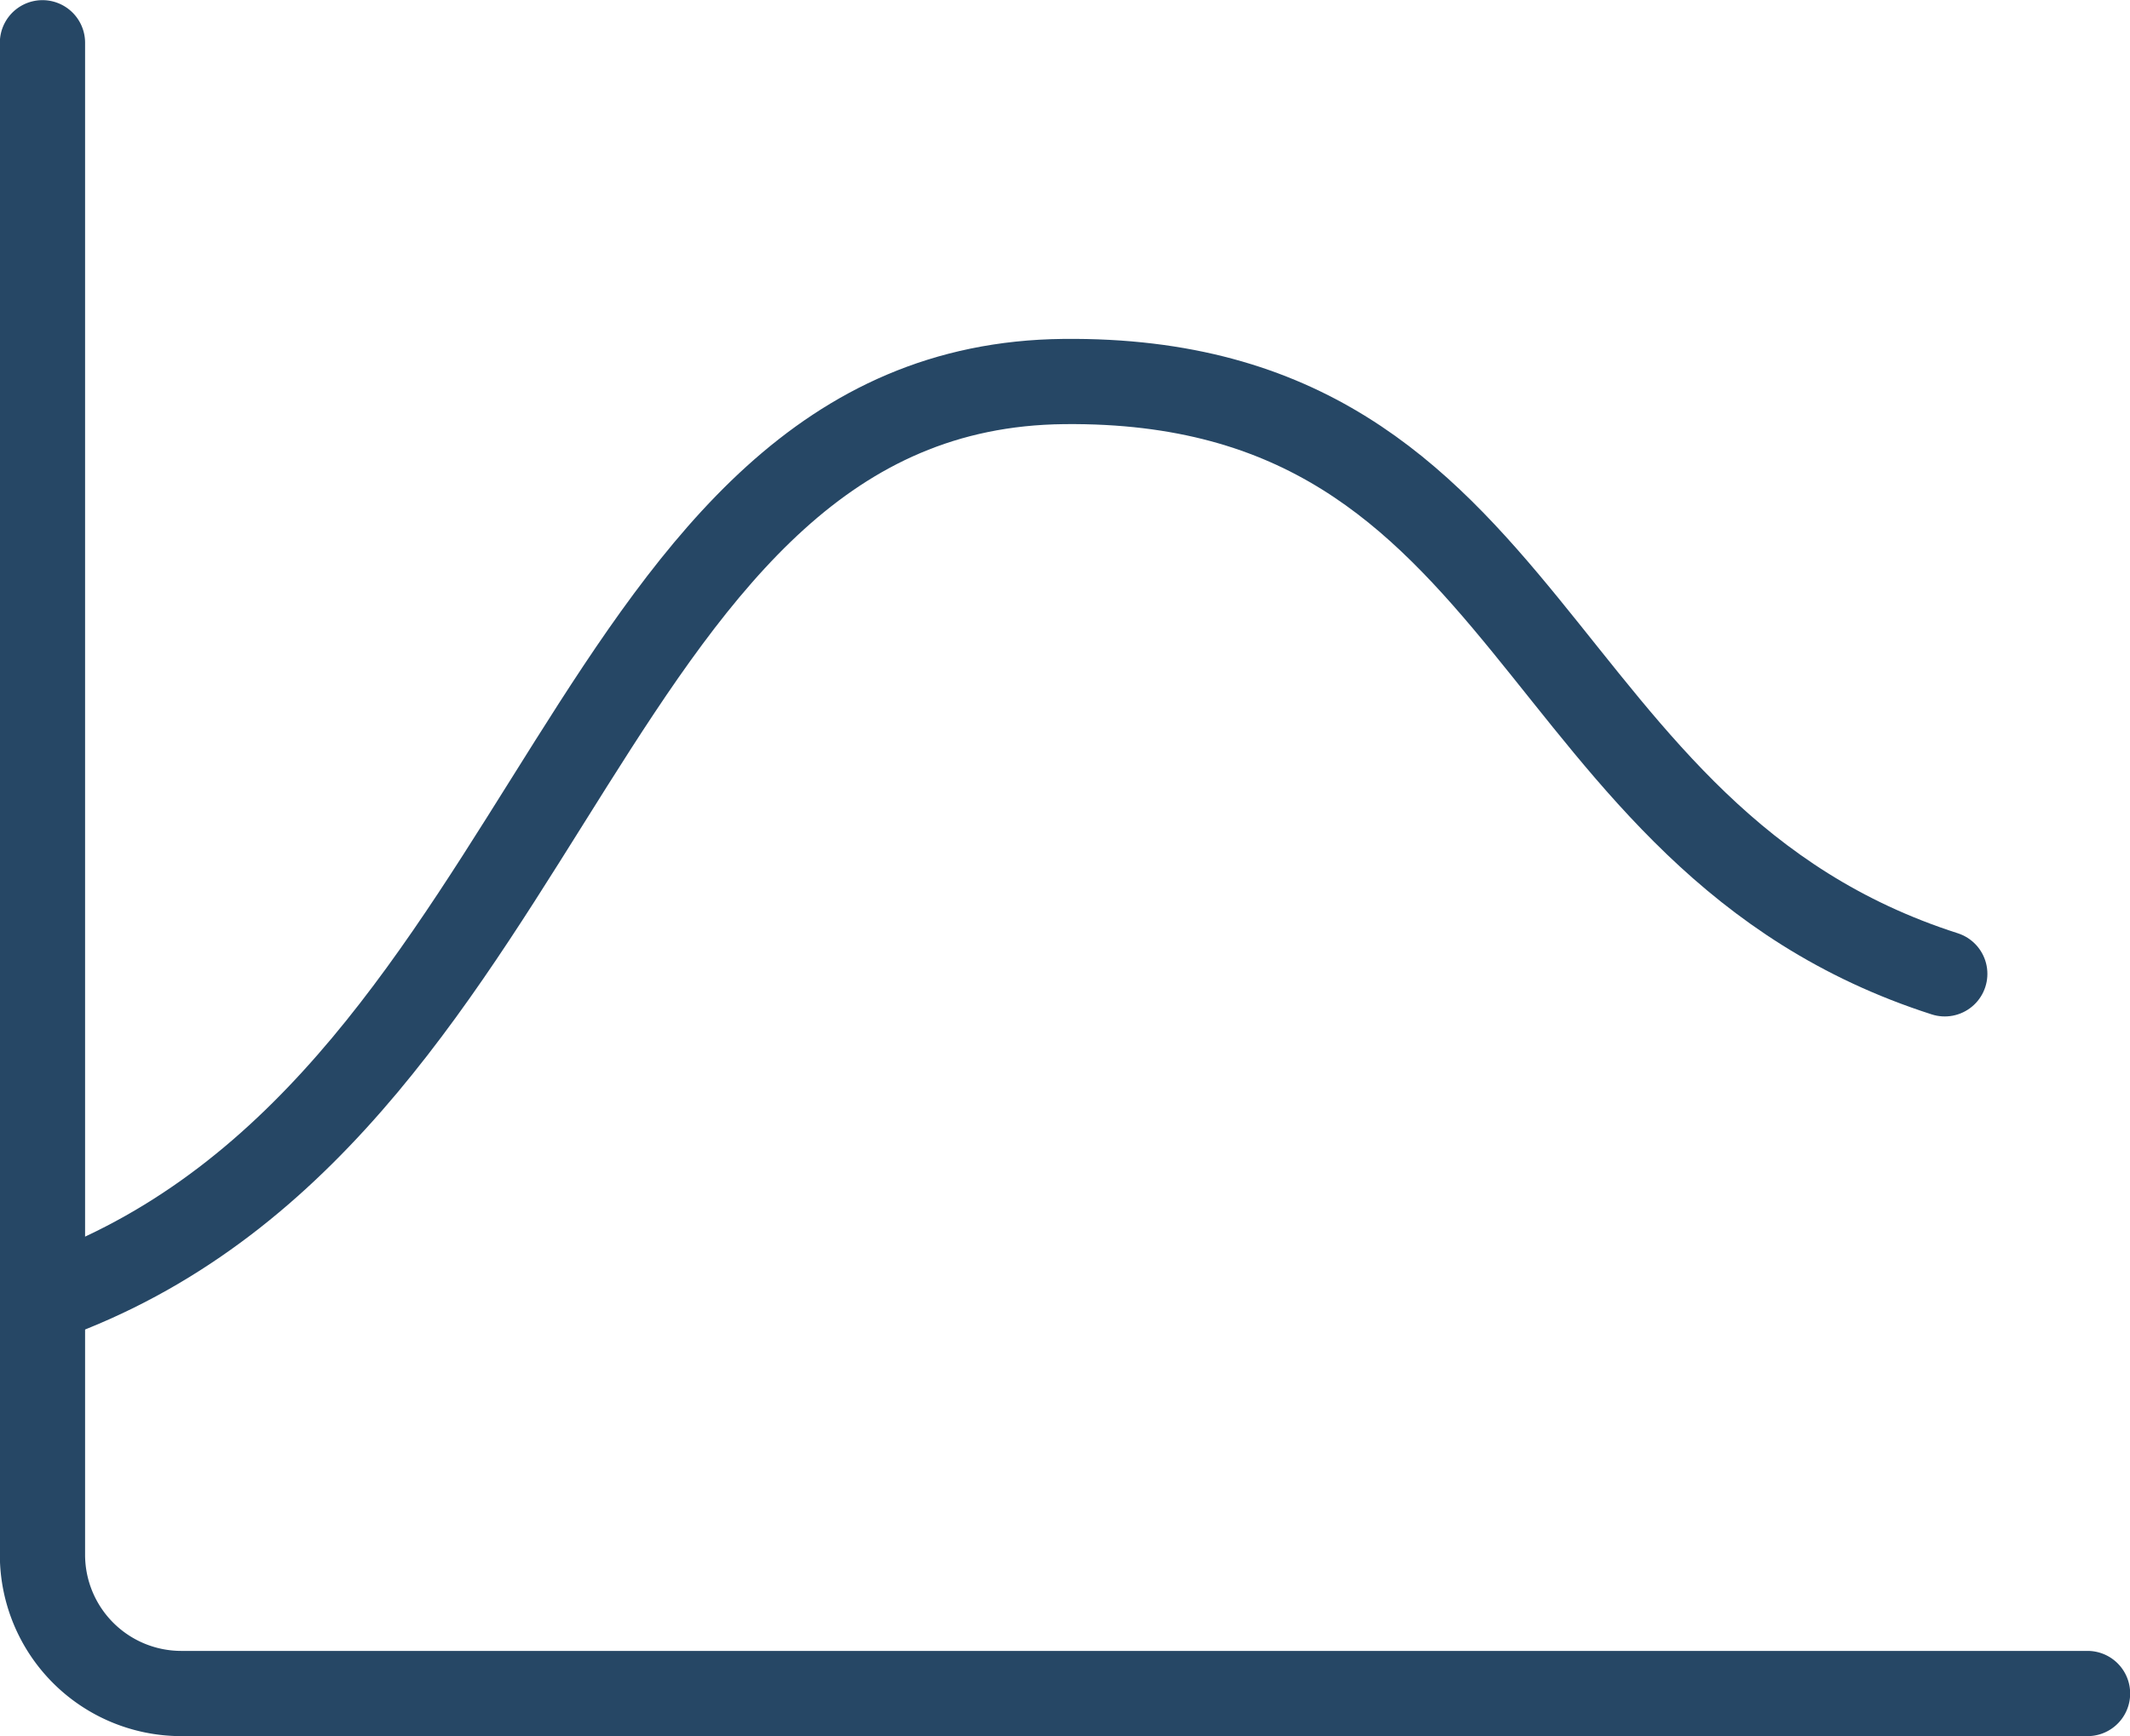
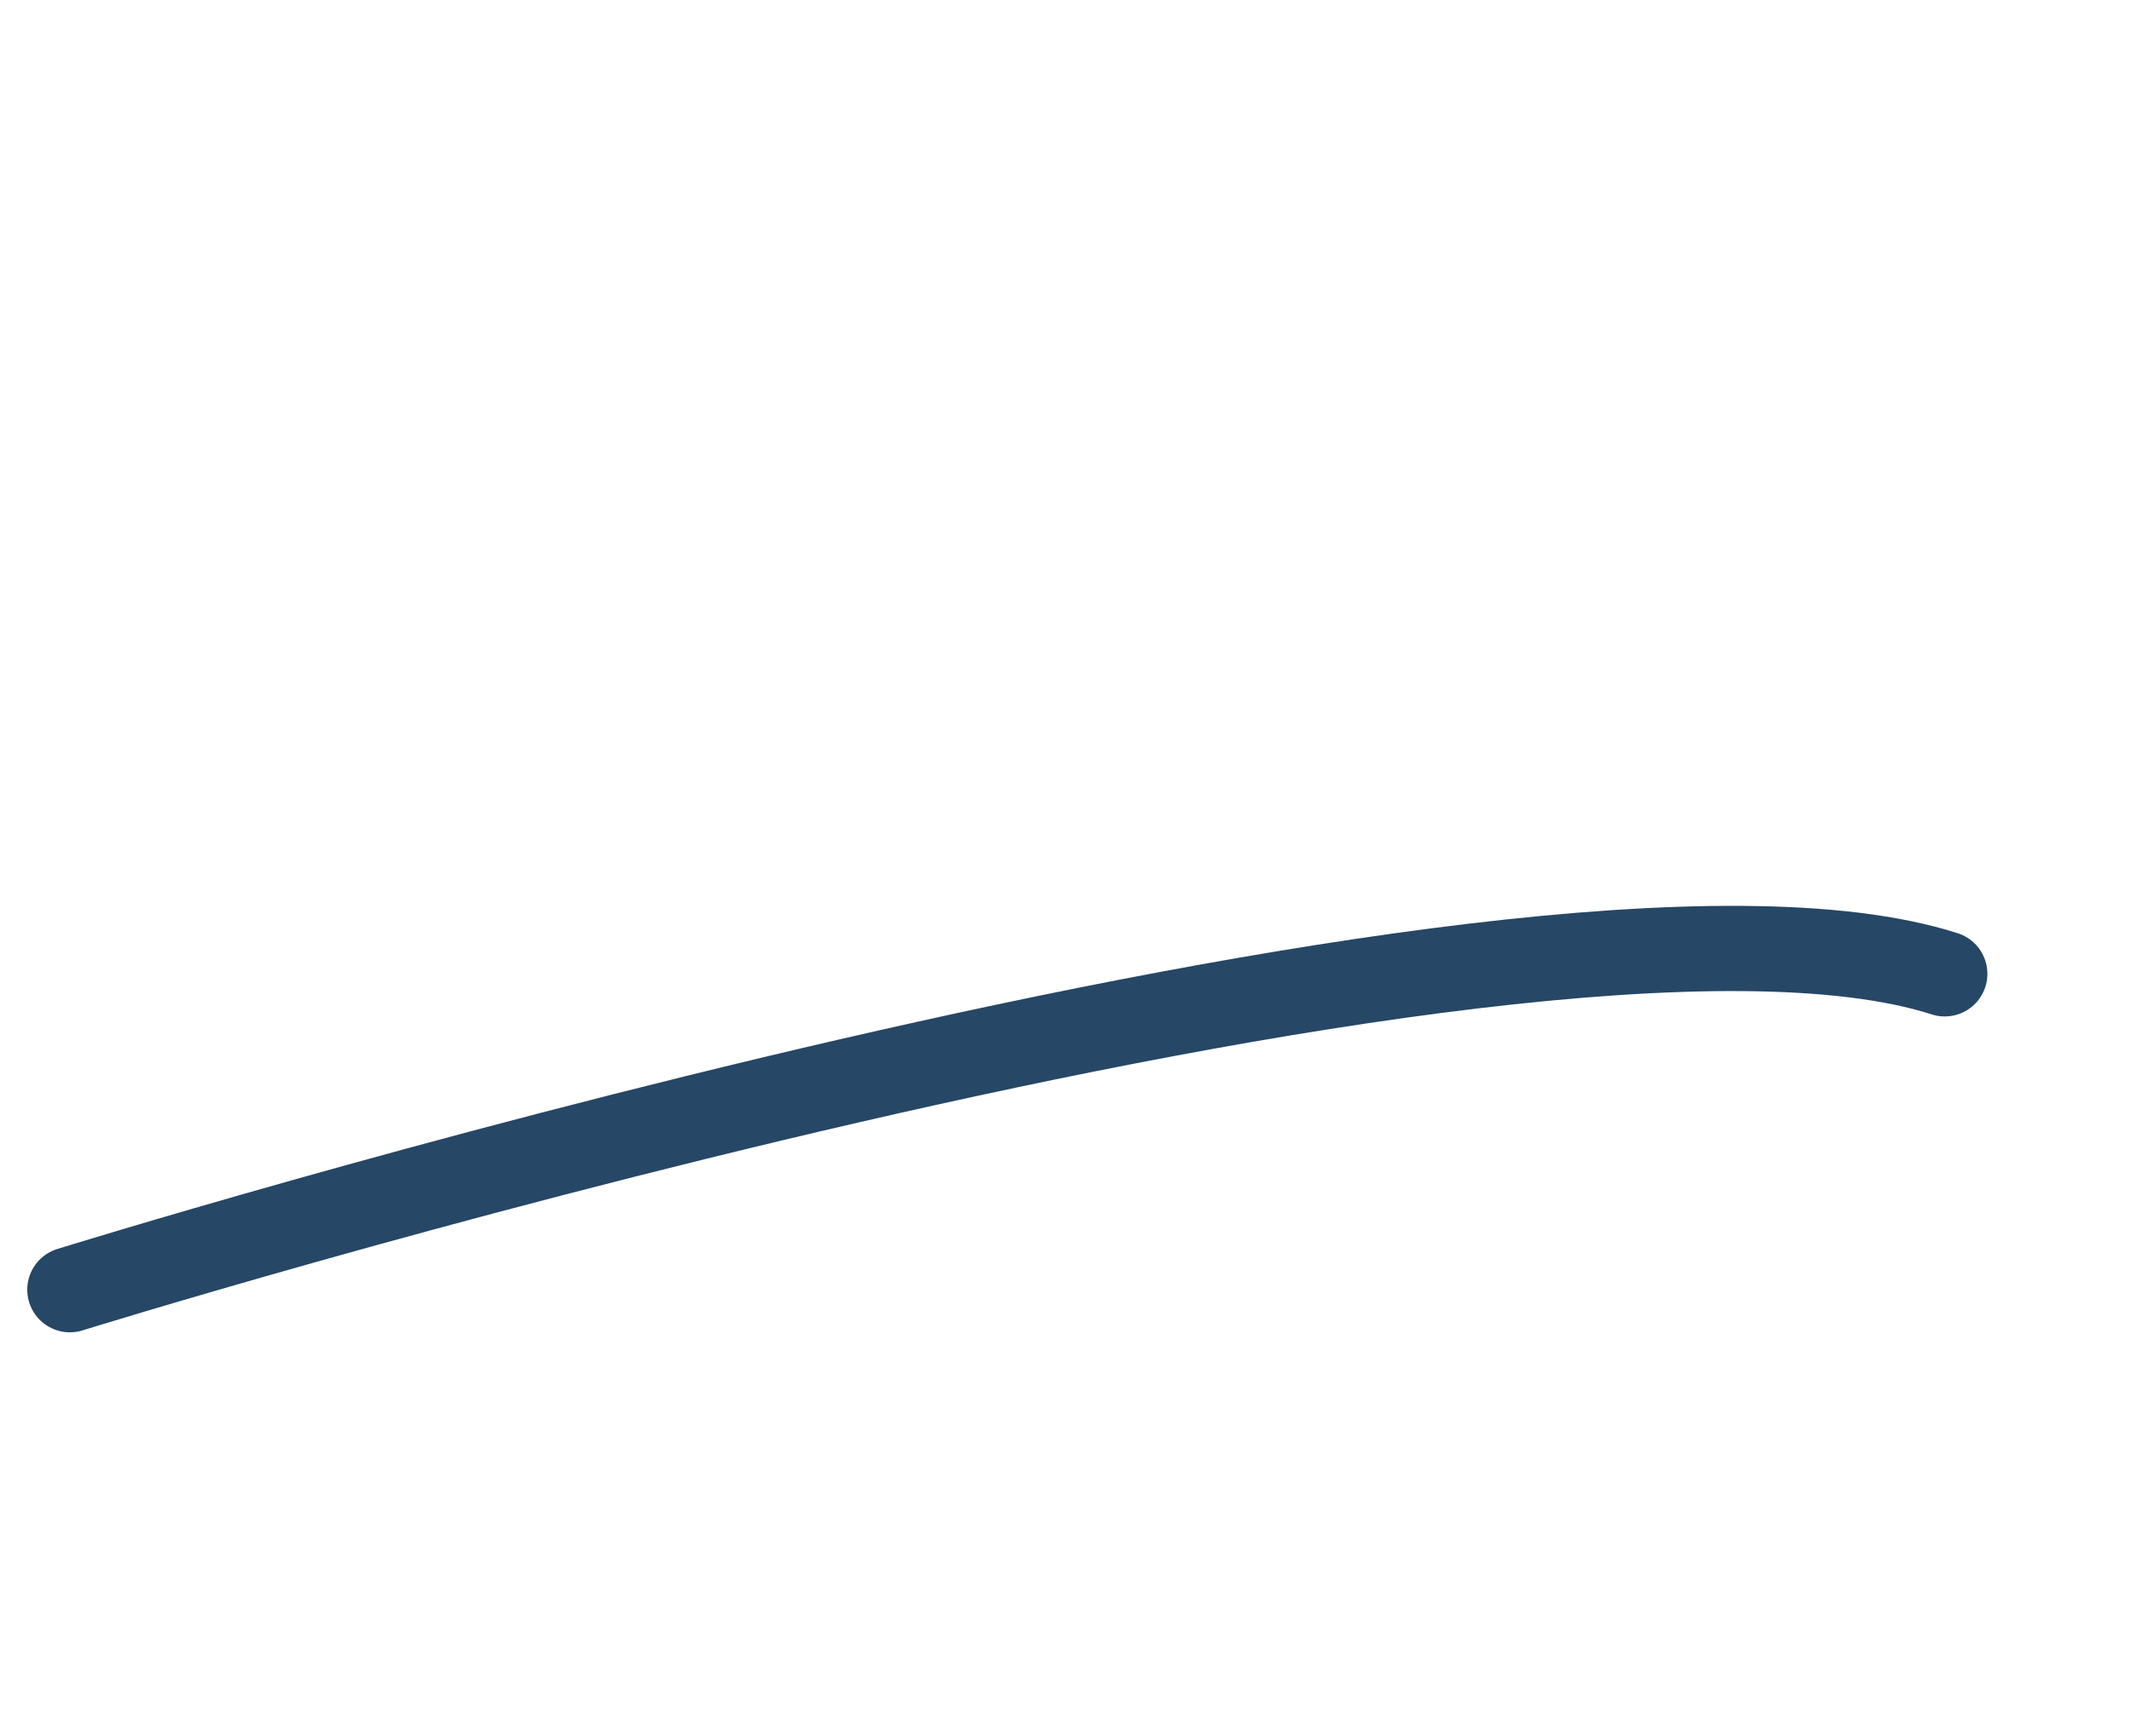
<svg xmlns="http://www.w3.org/2000/svg" viewBox="0 0 70.72 57.66">
  <defs>
    <style>.cls-1{fill:none;stroke:#264765;stroke-linecap:round;stroke-linejoin:round;stroke-width:2.83px;}</style>
  </defs>
  <title>08</title>
  <g id="Camada_2" data-name="Camada 2">
    <g id="Camada_1-2" data-name="Camada 1">
-       <path class="cls-1" d="M2.32,42.83c16.28-6.55,17.1-30,33-30.16S50.54,27.84,64.57,32.34" />
-       <path class="cls-1" d="M69.31,56.24H6a4.61,4.61,0,0,1-4.59-4.59V1.42" />
+       <path class="cls-1" d="M2.32,42.83S50.54,27.84,64.57,32.34" />
    </g>
  </g>
</svg>